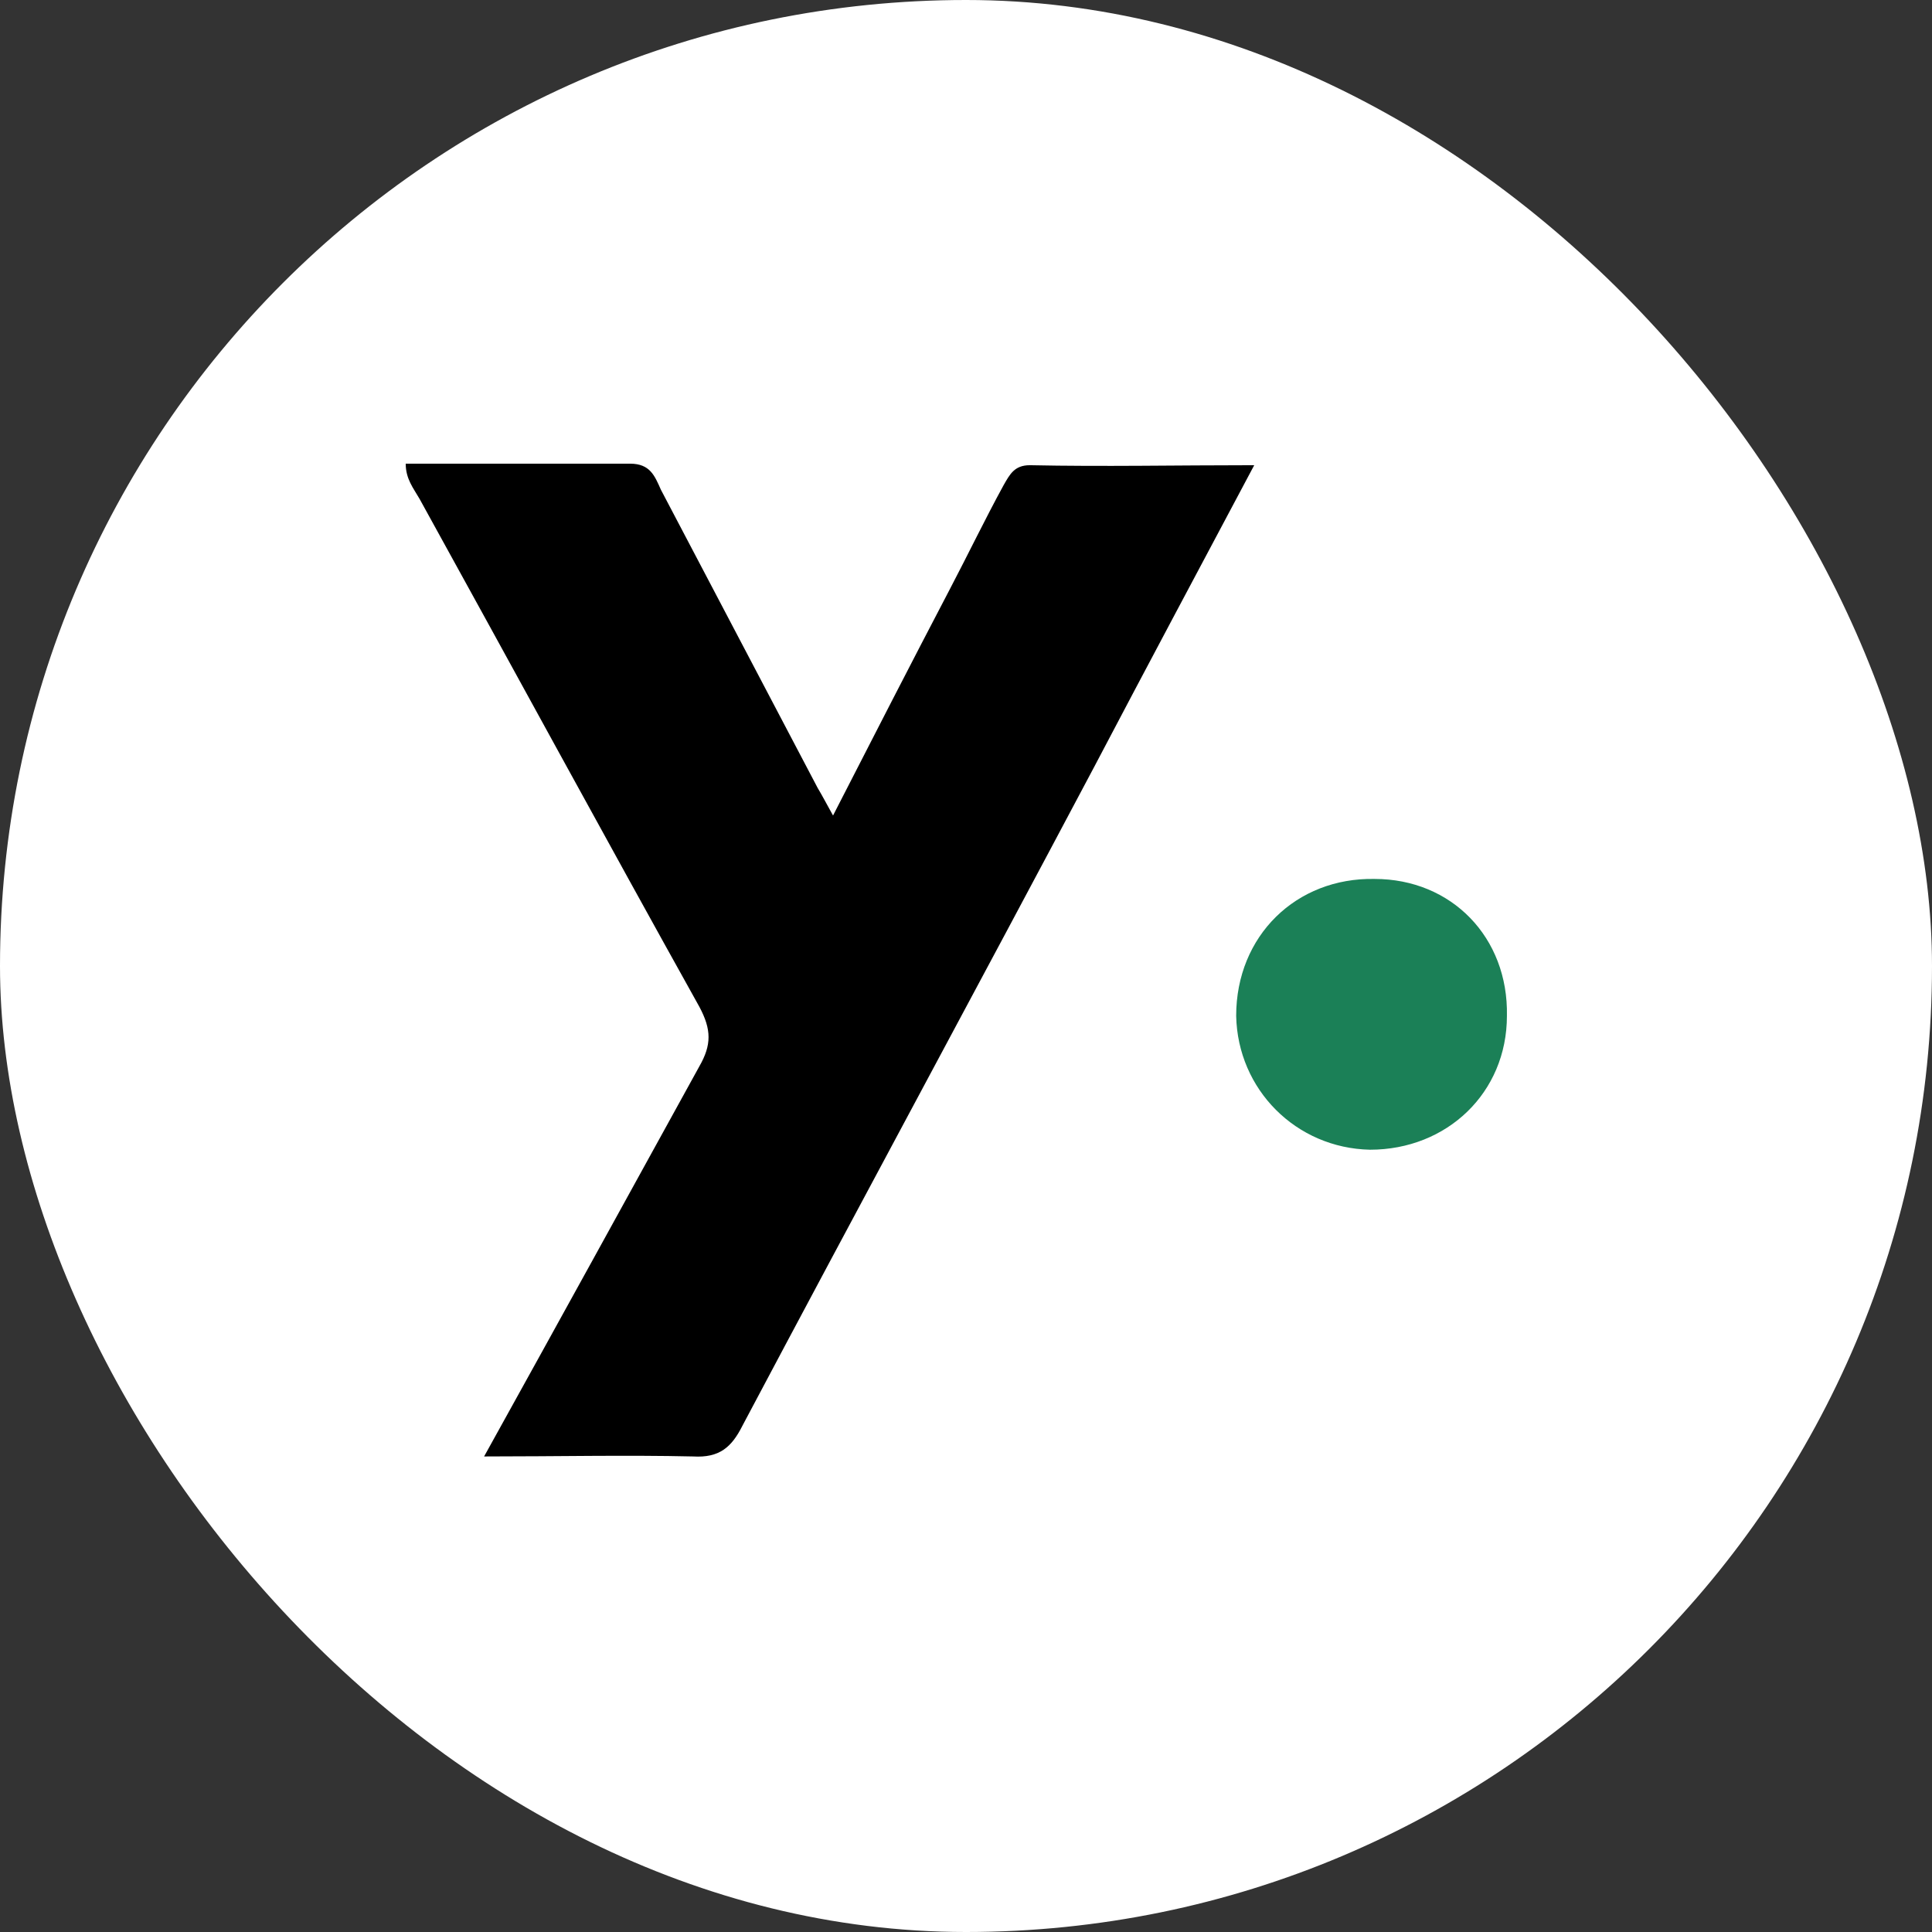
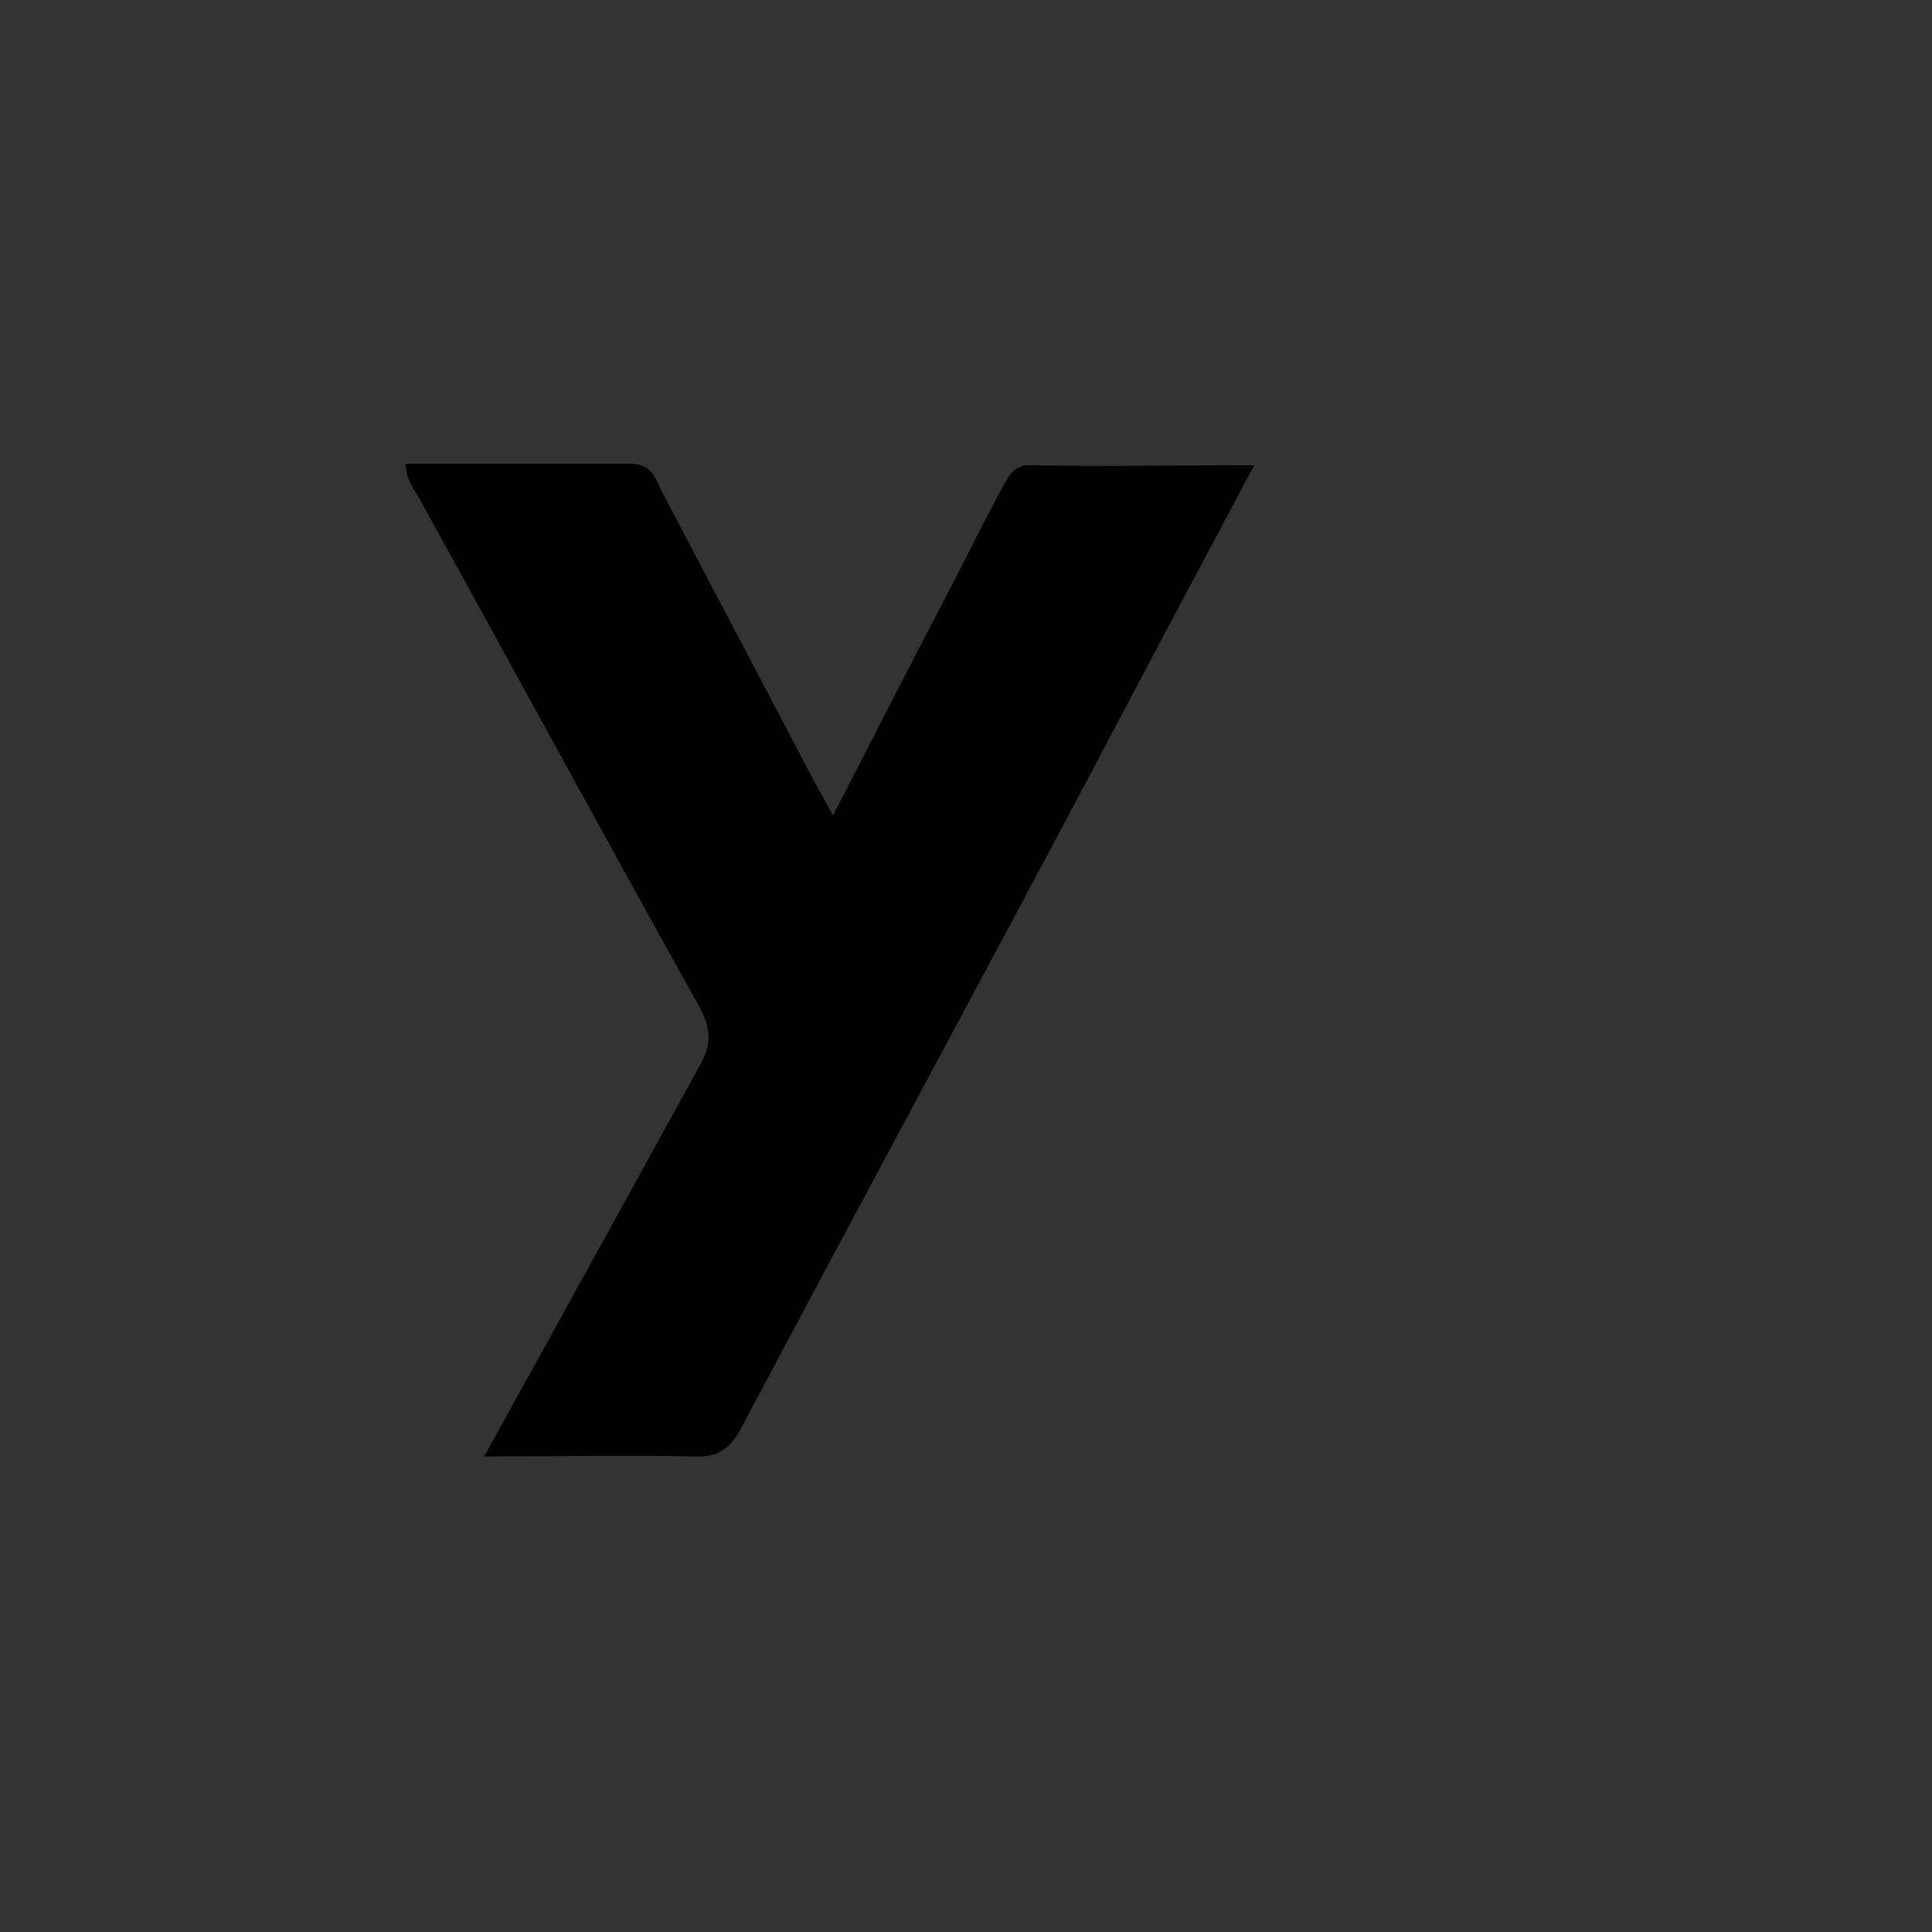
<svg xmlns="http://www.w3.org/2000/svg" width="100" height="100" viewBox="0 0 100 100" fill="none">
  <rect x="0" y="0" width="100" height="100" fill="#333333" stroke="none" />
-   <rect width="100" height="100" rx="50" fill="white" />
  <path d="M25.057 75.386C28.876 68.498 32.536 61.847 36.197 55.196C36.833 54.087 36.833 53.296 36.197 52.108C31.343 43.398 26.569 34.61 21.716 25.821C21.398 25.267 21 24.792 21 24C24.898 24 28.718 24 32.616 24C33.65 24 33.889 24.633 34.207 25.346C36.912 30.493 39.618 35.639 42.323 40.786C42.561 41.182 42.721 41.498 43.118 42.211C45.187 38.173 47.176 34.293 49.165 30.493C50.12 28.672 50.995 26.85 51.949 25.108C52.268 24.554 52.506 24.079 53.302 24.079C57.121 24.158 60.861 24.079 64.918 24.079C62.054 29.463 59.349 34.531 56.644 39.677C50.597 51.079 44.471 62.401 38.424 73.803C37.867 74.911 37.231 75.466 35.878 75.386C32.378 75.307 28.876 75.386 25.057 75.386Z" fill="black" />
-   <path d="M71.151 45.494C75.132 45.494 78.079 48.52 77.998 52.581C77.998 56.562 74.893 59.509 70.912 59.509C67.089 59.429 64.063 56.403 63.984 52.581C63.984 48.44 67.089 45.414 71.151 45.494Z" fill="#1B8057" />
</svg>